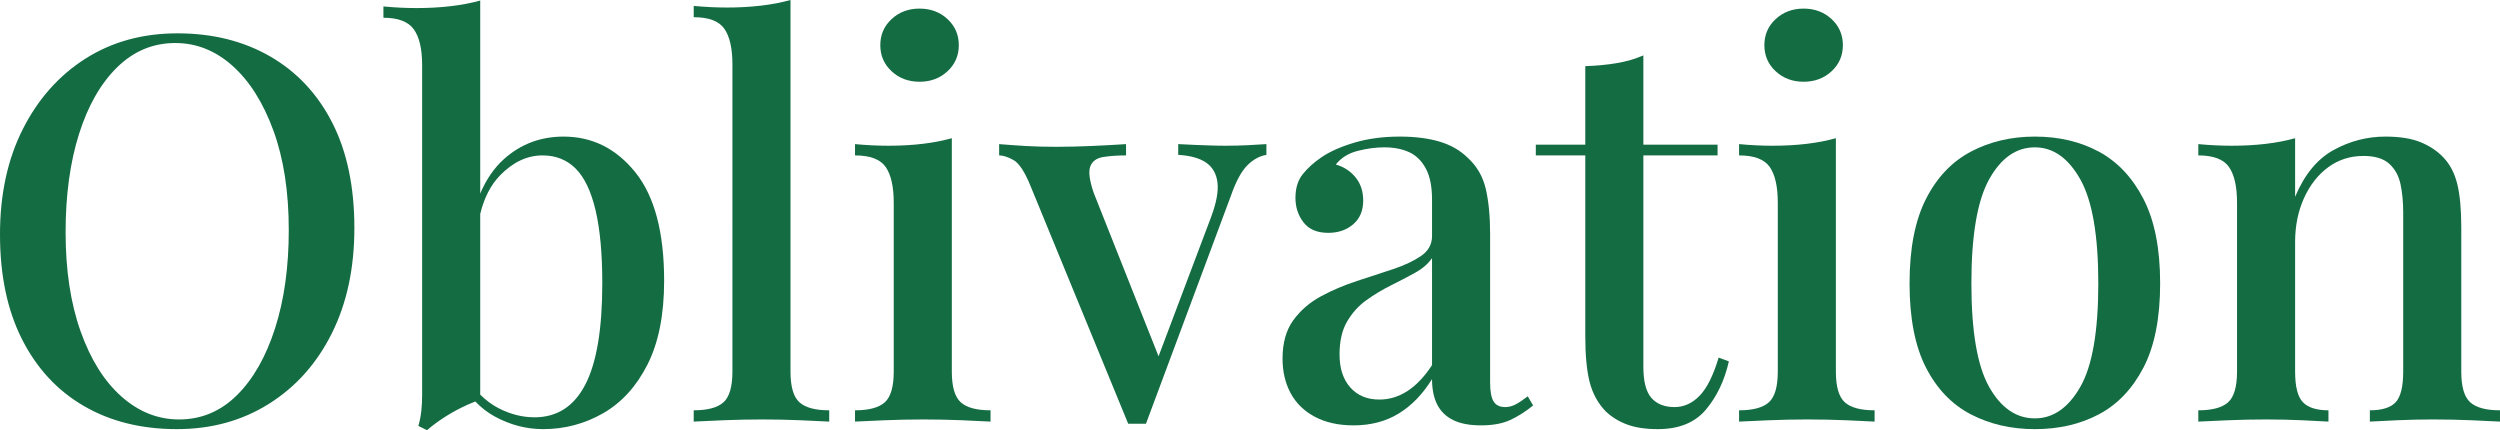
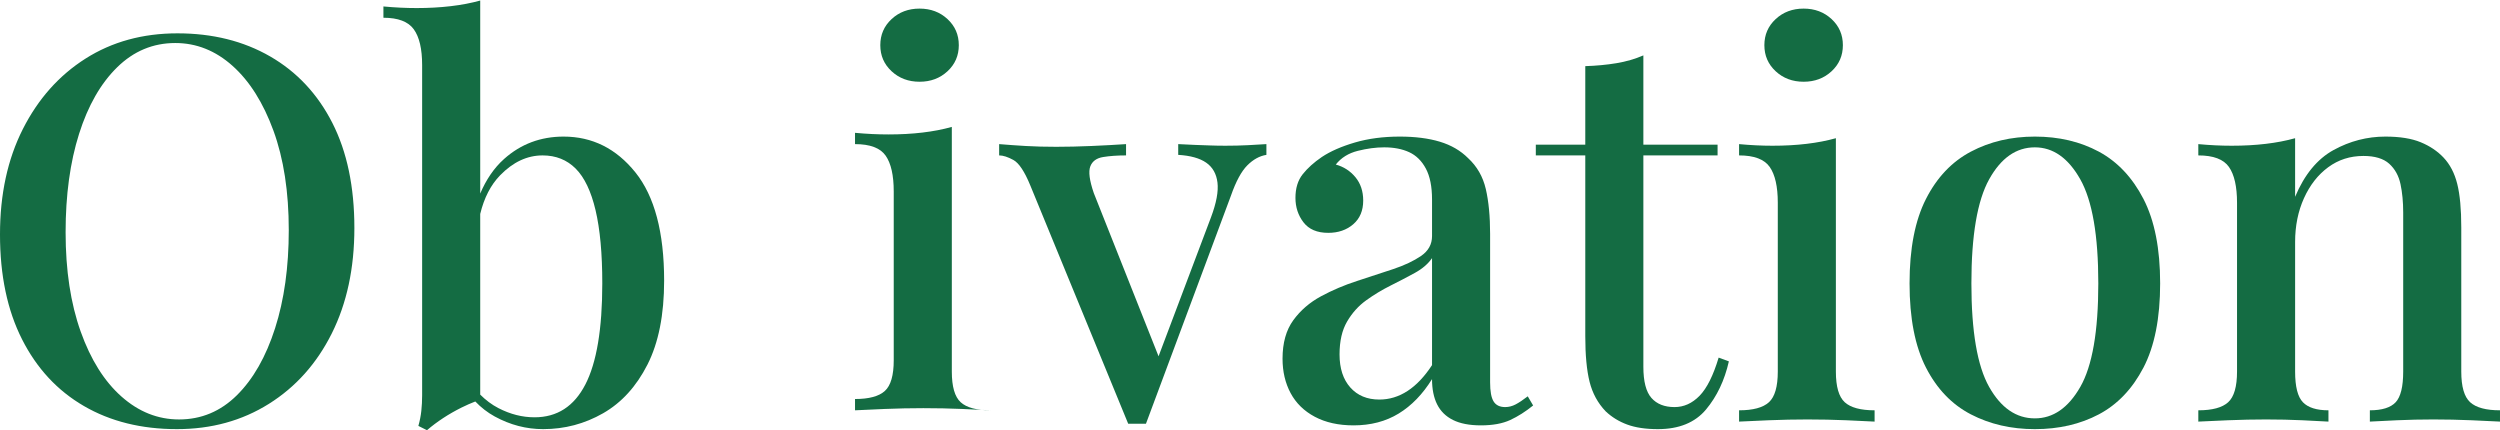
<svg xmlns="http://www.w3.org/2000/svg" id="Ebene_1" data-name="Ebene 1" version="1.1" viewBox="0 0 251.043 43.2">
  <path d="M17.82,3.348c3.528,0,6.633.774,9.315,2.322,2.681,1.548,4.76,3.771,6.237,6.669,1.476,2.898,2.214,6.417,2.214,10.557,0,4.032-.756,7.56-2.268,10.584-1.512,3.024-3.618,5.382-6.318,7.074-2.7,1.693-5.778,2.538-9.234,2.538-3.564,0-6.678-.773-9.342-2.322-2.665-1.547-4.734-3.78-6.21-6.696-1.477-2.916-2.214-6.426-2.214-10.53,0-4.031.764-7.56,2.295-10.584,1.53-3.024,3.626-5.381,6.291-7.074,2.664-1.691,5.742-2.538,9.234-2.538ZM17.604,4.32c-2.232,0-4.177.81-5.832,2.43-1.656,1.62-2.935,3.853-3.834,6.696-.9,2.844-1.35,6.138-1.35,9.882,0,3.816.504,7.137,1.512,9.963,1.007,2.827,2.376,5.004,4.104,6.534,1.728,1.531,3.653,2.295,5.778,2.295,2.232,0,4.167-.81,5.805-2.43,1.638-1.62,2.916-3.861,3.834-6.723.918-2.862,1.377-6.146,1.377-9.855,0-3.852-.513-7.182-1.539-9.99-1.026-2.808-2.395-4.977-4.104-6.507-1.71-1.529-3.627-2.295-5.751-2.295Z" fill="#146c43" stroke-width="0" />
  <path d="M63.801,17.307c-1.926-2.394-4.329-3.591-7.209-3.591-2.304,0-4.293.748-5.967,2.241-1.033.922-1.816,2.101-2.403,3.481V.054c-.9.252-1.89.441-2.97.567-1.08.126-2.214.189-3.402.189-1.08,0-2.196-.054-3.348-.162v1.134c1.476,0,2.492.388,3.051,1.161.558.774.837,1.971.837,3.591v33.156c0,.54-.027,1.062-.081,1.566-.054.505-.154,1.008-.297,1.512l.864.432c.504-.432,1.044-.837,1.62-1.215.575-.378,1.188-.729,1.836-1.053.476-.238.939-.437,1.396-.617.572.599,1.219,1.107,1.952,1.507,1.547.846,3.167,1.269,4.86,1.269,2.16,0,4.166-.531,6.021-1.593,1.854-1.062,3.339-2.691,4.455-4.887,1.115-2.195,1.674-5.003,1.674-8.424,0-4.86-.964-8.486-2.889-10.881ZM58.779,38.61c-1.134,2.196-2.835,3.294-5.103,3.294-1.224,0-2.43-.305-3.618-.918-.679-.35-1.286-.811-1.836-1.361v-18.142c.39-1.607,1.051-2.906,1.998-3.879,1.296-1.332,2.718-1.998,4.266-1.998,1.332,0,2.438.441,3.321,1.323.882.883,1.548,2.277,1.998,4.185.45,1.909.675,4.356.675,7.344,0,4.572-.567,7.957-1.701,10.152Z" fill="#146c43" stroke-width="0" />
-   <path d="M79.38,0v37.314c0,1.512.297,2.538.891,3.078.594.54,1.593.81,2.997.81v1.134c-.613-.036-1.566-.081-2.862-.135-1.296-.054-2.592-.081-3.888-.081s-2.601.027-3.915.081c-1.314.054-2.295.099-2.943.135v-1.134c1.404,0,2.403-.27,2.997-.81s.891-1.566.891-3.078V6.48c0-1.62-.27-2.816-.81-3.591-.54-.774-1.566-1.161-3.078-1.161V.594c1.152.108,2.268.162,3.348.162,1.188,0,2.322-.062,3.402-.189,1.08-.125,2.07-.314,2.97-.567Z" fill="#146c43" stroke-width="0" />
-   <path d="M95.579,13.878v23.436c0,1.512.297,2.538.891,3.078s1.593.81,2.997.81v1.134c-.613-.036-1.557-.081-2.835-.135-1.278-.054-2.583-.081-3.915-.081-1.26,0-2.556.027-3.888.081-1.332.054-2.322.099-2.97.135v-1.134c1.404,0,2.403-.27,2.997-.81s.891-1.566.891-3.078v-16.956c0-1.62-.27-2.816-.81-3.591-.54-.774-1.566-1.161-3.078-1.161v-1.134c1.152.108,2.268.162,3.348.162,1.224,0,2.367-.062,3.429-.189,1.061-.125,2.043-.314,2.943-.567ZM92.339.864c1.115,0,2.052.351,2.808,1.053.756.702,1.134,1.575,1.134,2.619s-.378,1.917-1.134,2.619c-.756.702-1.693,1.053-2.808,1.053s-2.052-.351-2.808-1.053c-.756-.702-1.134-1.574-1.134-2.619s.378-1.917,1.134-2.619c.756-.702,1.692-1.053,2.808-1.053Z" fill="#146c43" stroke-width="0" />
+   <path d="M95.579,13.878v23.436c0,1.512.297,2.538.891,3.078s1.593.81,2.997.81c-.613-.036-1.557-.081-2.835-.135-1.278-.054-2.583-.081-3.915-.081-1.26,0-2.556.027-3.888.081-1.332.054-2.322.099-2.97.135v-1.134c1.404,0,2.403-.27,2.997-.81s.891-1.566.891-3.078v-16.956c0-1.62-.27-2.816-.81-3.591-.54-.774-1.566-1.161-3.078-1.161v-1.134c1.152.108,2.268.162,3.348.162,1.224,0,2.367-.062,3.429-.189,1.061-.125,2.043-.314,2.943-.567ZM92.339.864c1.115,0,2.052.351,2.808,1.053.756.702,1.134,1.575,1.134,2.619s-.378,1.917-1.134,2.619c-.756.702-1.693,1.053-2.808,1.053s-2.052-.351-2.808-1.053c-.756-.702-1.134-1.574-1.134-2.619s.378-1.917,1.134-2.619c.756-.702,1.692-1.053,2.808-1.053Z" fill="#146c43" stroke-width="0" />
  <path d="M127.169,14.472v1.08c-.684.108-1.323.459-1.917,1.053-.594.594-1.143,1.611-1.647,3.051l-8.532,22.896h-1.782l-9.828-23.922c-.576-1.404-1.143-2.259-1.701-2.565-.559-.306-1.035-.459-1.431-.459v-1.134c.864.072,1.755.135,2.673.189.918.054,1.935.081,3.051.081s2.295-.027,3.537-.081c1.242-.054,2.403-.117,3.483-.189v1.134c-.864,0-1.629.054-2.295.162-.667.108-1.098.423-1.296.945-.198.522-.081,1.413.351,2.673l6.642,16.74-.432.432,5.562-14.742c.54-1.439.756-2.601.648-3.483-.108-.882-.486-1.547-1.134-1.998-.648-.45-1.584-.71-2.808-.783v-1.08c.612.036,1.179.063,1.701.081.521.019,1.026.037,1.512.054.486.019.999.027,1.539.027.791,0,1.539-.018,2.241-.054.702-.036,1.323-.072,1.863-.108Z" fill="#146c43" stroke-width="0" />
  <path d="M135.917,42.714c-1.512,0-2.808-.289-3.888-.864-1.08-.576-1.89-1.368-2.43-2.376-.54-1.008-.81-2.16-.81-3.456,0-1.584.359-2.871,1.08-3.861.72-.99,1.647-1.79,2.781-2.403,1.134-.612,2.34-1.125,3.618-1.539,1.277-.414,2.484-.81,3.618-1.188s2.07-.818,2.808-1.323c.737-.504,1.107-1.169,1.107-1.998v-3.672c0-1.296-.208-2.331-.621-3.105-.414-.773-.972-1.323-1.674-1.647-.702-.324-1.539-.486-2.511-.486-.828,0-1.71.117-2.646.351-.937.234-1.674.693-2.214,1.377.792.216,1.449.64,1.971,1.269.521.63.783,1.413.783,2.349,0,1.008-.333,1.8-.999,2.376-.667.576-1.503.864-2.511.864-1.116,0-1.944-.351-2.484-1.053-.54-.702-.81-1.521-.81-2.457,0-.972.243-1.764.729-2.376.486-.612,1.125-1.188,1.917-1.728.864-.576,1.971-1.062,3.321-1.458,1.35-.396,2.853-.594,4.509-.594,1.547,0,2.889.171,4.023.513,1.134.342,2.079.891,2.835,1.647.899.829,1.493,1.863,1.782,3.105.288,1.242.432,2.746.432,4.509v14.904c0,.9.116,1.539.351,1.917.234.378.621.567,1.161.567.359,0,.71-.089,1.053-.27.342-.18.747-.45,1.215-.81l.54.918c-.756.613-1.521,1.099-2.295,1.458-.775.359-1.755.54-2.943.54-1.153,0-2.088-.181-2.808-.54-.72-.359-1.251-.882-1.593-1.566-.343-.684-.513-1.53-.513-2.538-.937,1.512-2.052,2.665-3.348,3.456-1.296.792-2.808,1.188-4.536,1.188ZM138.509,40.122c1.007,0,1.952-.288,2.835-.864.882-.575,1.701-1.439,2.457-2.592v-10.746c-.397.576-.972,1.072-1.728,1.485-.756.415-1.566.837-2.43,1.269s-1.683.927-2.457,1.485c-.775.558-1.413,1.269-1.917,2.133-.505.864-.756,1.962-.756,3.294,0,1.404.359,2.511,1.08,3.321.72.81,1.692,1.215,2.916,1.215Z" fill="#146c43" stroke-width="0" />
  <path d="M165.022,5.562v8.964h7.452v1.08h-7.452v21.222c0,1.477.27,2.52.81,3.132.54.612,1.314.918,2.322.918.936,0,1.773-.378,2.511-1.134.737-.756,1.377-2.034,1.917-3.834l1.026.378c-.432,1.908-1.197,3.519-2.295,4.833-1.099,1.313-2.709,1.971-4.833,1.971-1.224,0-2.25-.153-3.078-.459-.829-.305-1.548-.747-2.16-1.323-.792-.828-1.332-1.817-1.62-2.97-.289-1.152-.432-2.681-.432-4.59V15.606h-4.968v-1.08h4.968v-7.884c1.115-.036,2.16-.135,3.132-.297.972-.162,1.871-.422,2.7-.783Z" fill="#146c43" stroke-width="0" />
  <path d="M184.354,13.878v23.436c0,1.512.297,2.538.891,3.078s1.593.81,2.997.81v1.134c-.613-.036-1.557-.081-2.835-.135-1.278-.054-2.583-.081-3.915-.081-1.26,0-2.556.027-3.888.081-1.332.054-2.322.099-2.97.135v-1.134c1.404,0,2.403-.27,2.997-.81s.891-1.566.891-3.078v-16.956c0-1.62-.27-2.816-.81-3.591-.54-.774-1.566-1.161-3.078-1.161v-1.134c1.152.108,2.268.162,3.348.162,1.224,0,2.367-.062,3.429-.189,1.061-.125,2.043-.314,2.943-.567ZM181.115.864c1.115,0,2.052.351,2.808,1.053.756.702,1.134,1.575,1.134,2.619s-.378,1.917-1.134,2.619c-.756.702-1.693,1.053-2.808,1.053s-2.052-.351-2.808-1.053c-.756-.702-1.134-1.574-1.134-2.619s.378-1.917,1.134-2.619c.756-.702,1.692-1.053,2.808-1.053Z" fill="#146c43" stroke-width="0" />
  <path d="M204.334,13.716c2.411,0,4.554.505,6.426,1.512,1.871,1.008,3.366,2.592,4.482,4.752,1.115,2.16,1.674,4.986,1.674,8.478s-.559,6.31-1.674,8.451c-1.116,2.142-2.611,3.708-4.482,4.698-1.872.99-4.015,1.485-6.426,1.485-2.376,0-4.518-.495-6.426-1.485-1.908-.99-3.411-2.556-4.509-4.698-1.099-2.142-1.647-4.959-1.647-8.451s.548-6.318,1.647-8.478c1.098-2.16,2.601-3.744,4.509-4.752,1.908-1.007,4.05-1.512,6.426-1.512ZM204.334,14.796c-1.872,0-3.402,1.072-4.59,3.213-1.188,2.143-1.782,5.625-1.782,10.449s.594,8.289,1.782,10.395,2.718,3.159,4.59,3.159c1.836,0,3.356-1.053,4.563-3.159,1.206-2.106,1.809-5.57,1.809-10.395s-.603-8.307-1.809-10.449c-1.207-2.141-2.727-3.213-4.563-3.213Z" fill="#146c43" stroke-width="0" />
  <path d="M239.541,13.716c1.439,0,2.619.189,3.537.567.918.378,1.682.891,2.295,1.539.648.685,1.107,1.566,1.377,2.646s.405,2.538.405,4.374v14.472c0,1.512.297,2.538.891,3.078.594.54,1.593.81,2.997.81v1.134c-.613-.036-1.566-.081-2.862-.135-1.296-.054-2.574-.081-3.834-.081-1.224,0-2.439.027-3.645.081-1.207.054-2.115.099-2.727.135v-1.134c1.223,0,2.087-.27,2.592-.81.504-.54.756-1.566.756-3.078v-15.984c0-1.044-.09-1.989-.27-2.835-.18-.846-.559-1.53-1.134-2.052-.576-.521-1.44-.783-2.592-.783-1.332,0-2.511.378-3.537,1.134-1.026.756-1.836,1.792-2.43,3.105-.594,1.314-.891,2.781-.891,4.401v13.014c0,1.512.261,2.538.783,3.078.521.54,1.377.81,2.565.81v1.134c-.576-.036-1.449-.081-2.619-.135-1.17-.054-2.385-.081-3.645-.081-1.224,0-2.502.027-3.834.081-1.332.054-2.322.099-2.97.135v-1.134c1.404,0,2.403-.27,2.997-.81s.891-1.566.891-3.078v-16.956c0-1.62-.27-2.816-.81-3.591-.54-.774-1.566-1.161-3.078-1.161v-1.134c1.152.108,2.268.162,3.348.162,1.224,0,2.367-.062,3.429-.189,1.061-.125,2.043-.314,2.943-.567v5.886c.936-2.232,2.222-3.798,3.861-4.698,1.638-.899,3.375-1.35,5.211-1.35Z" fill="#146c43" stroke-width="0" />
</svg>